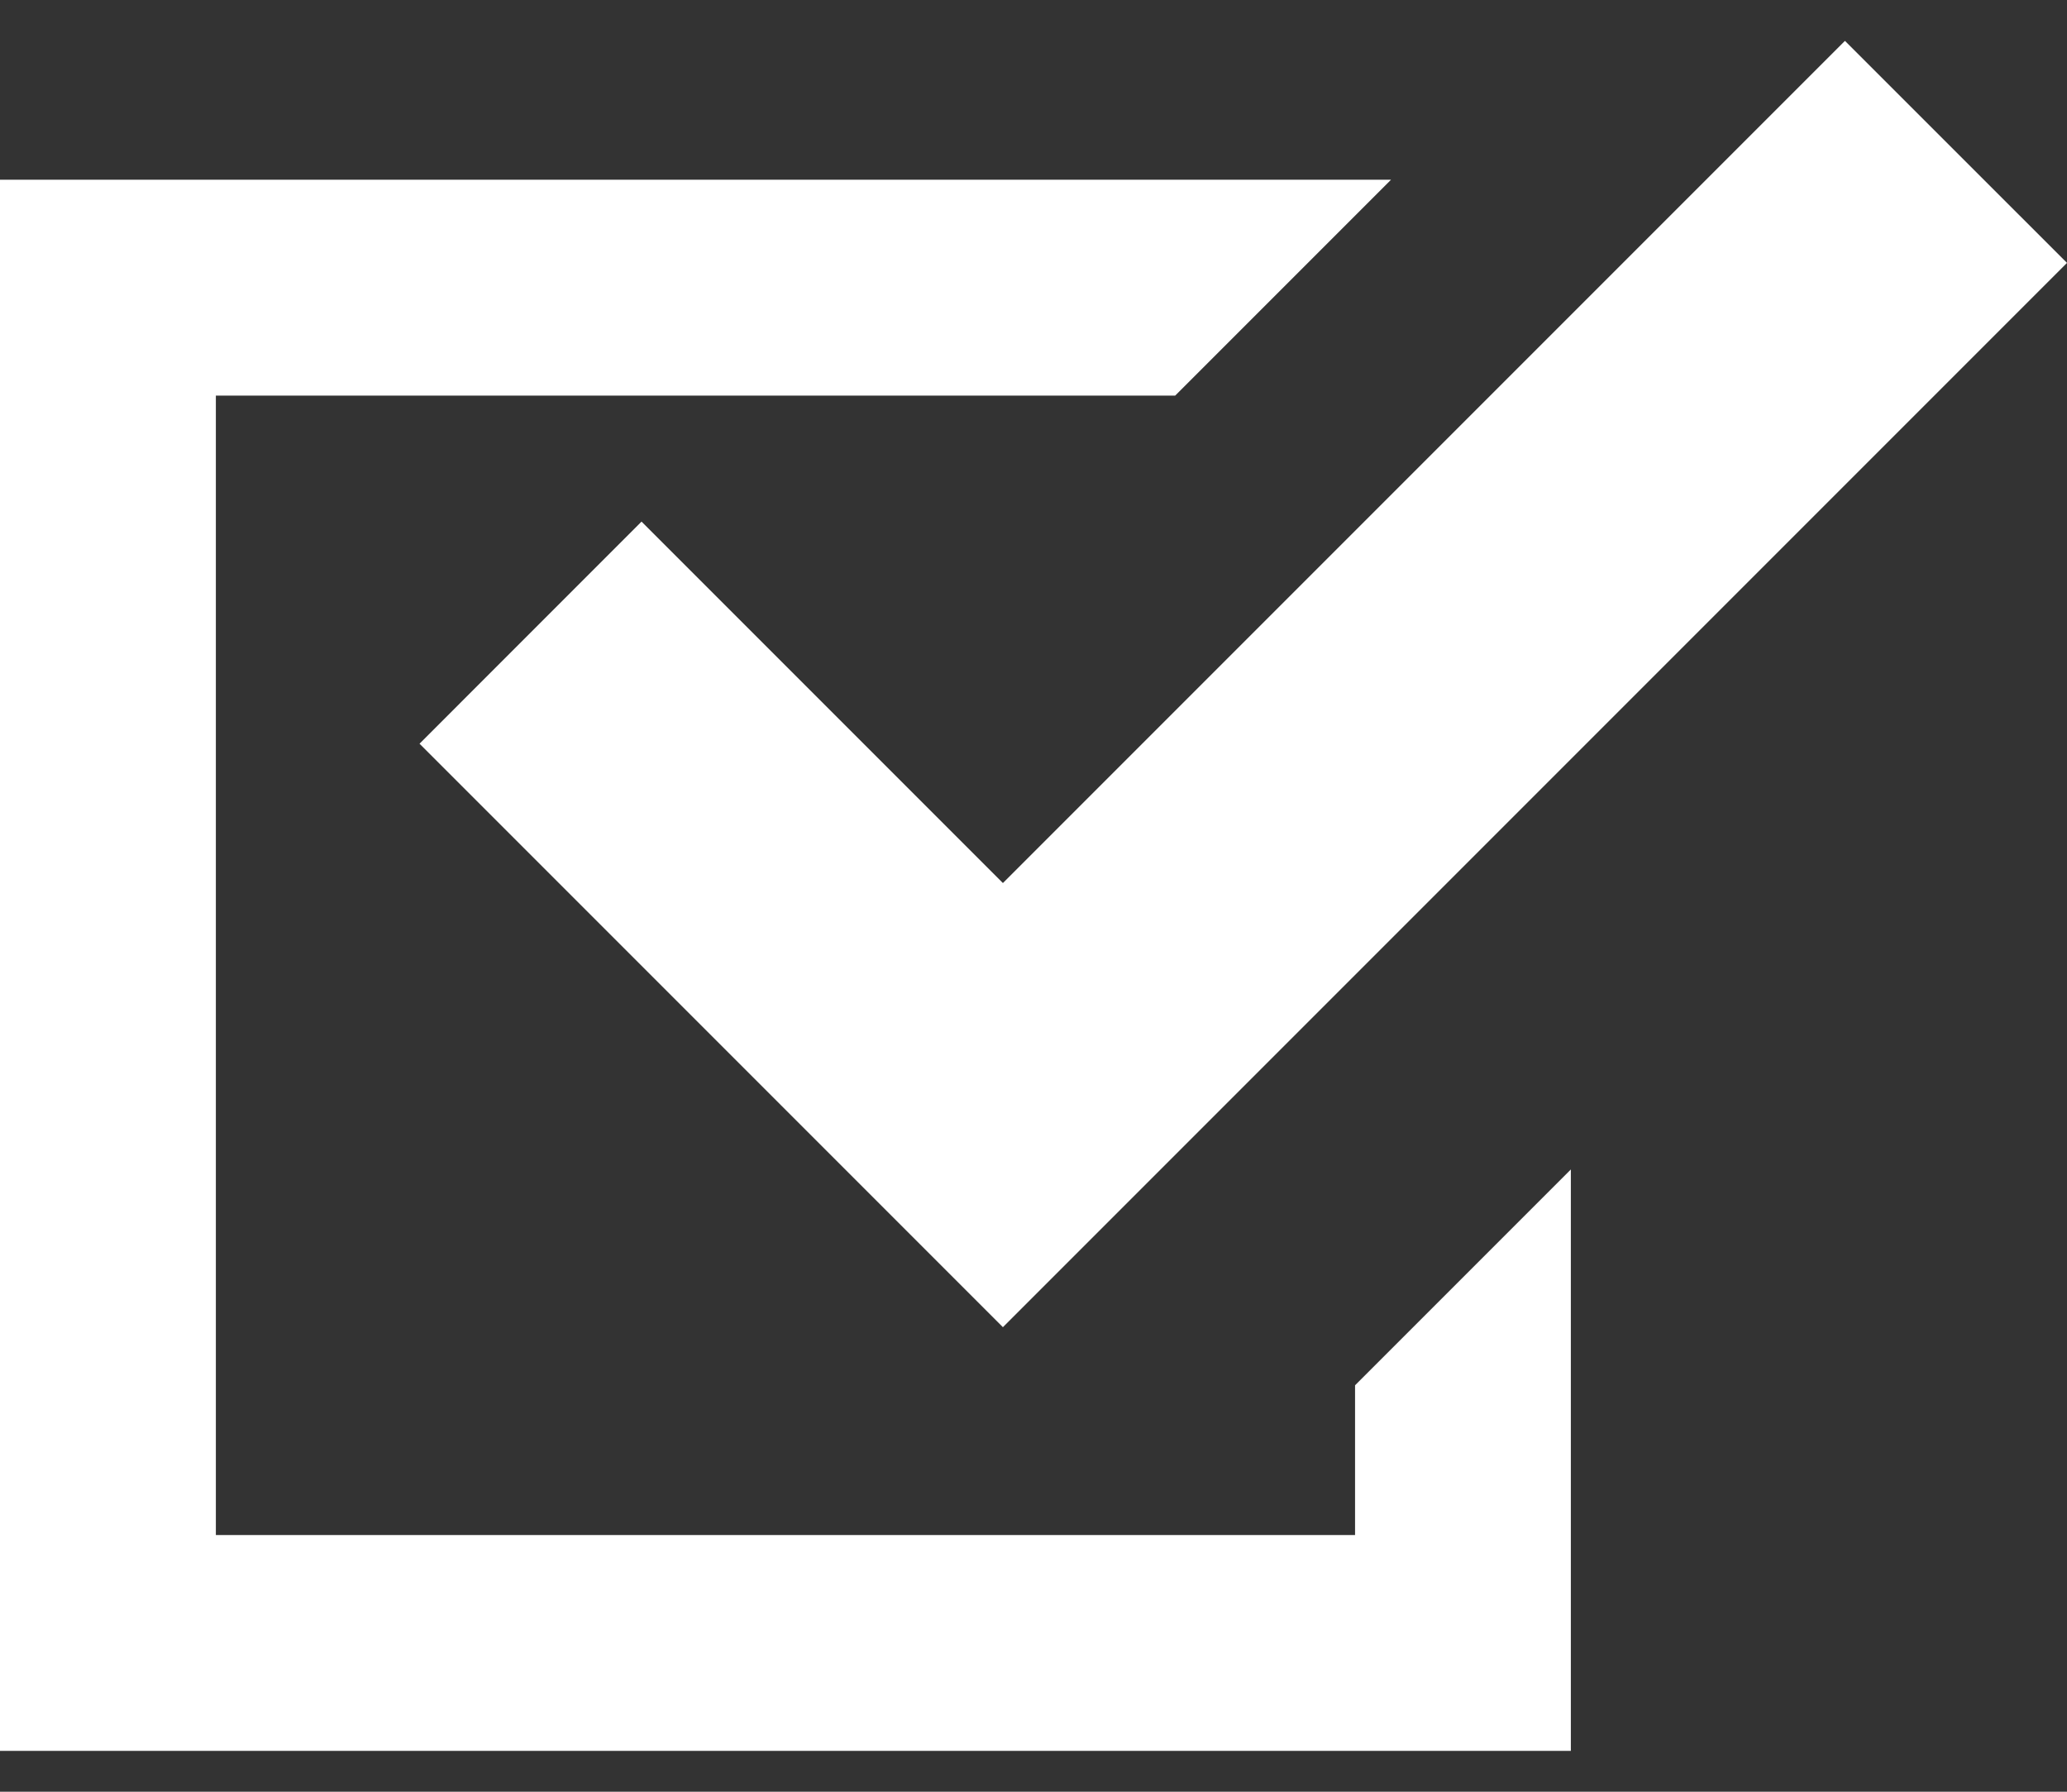
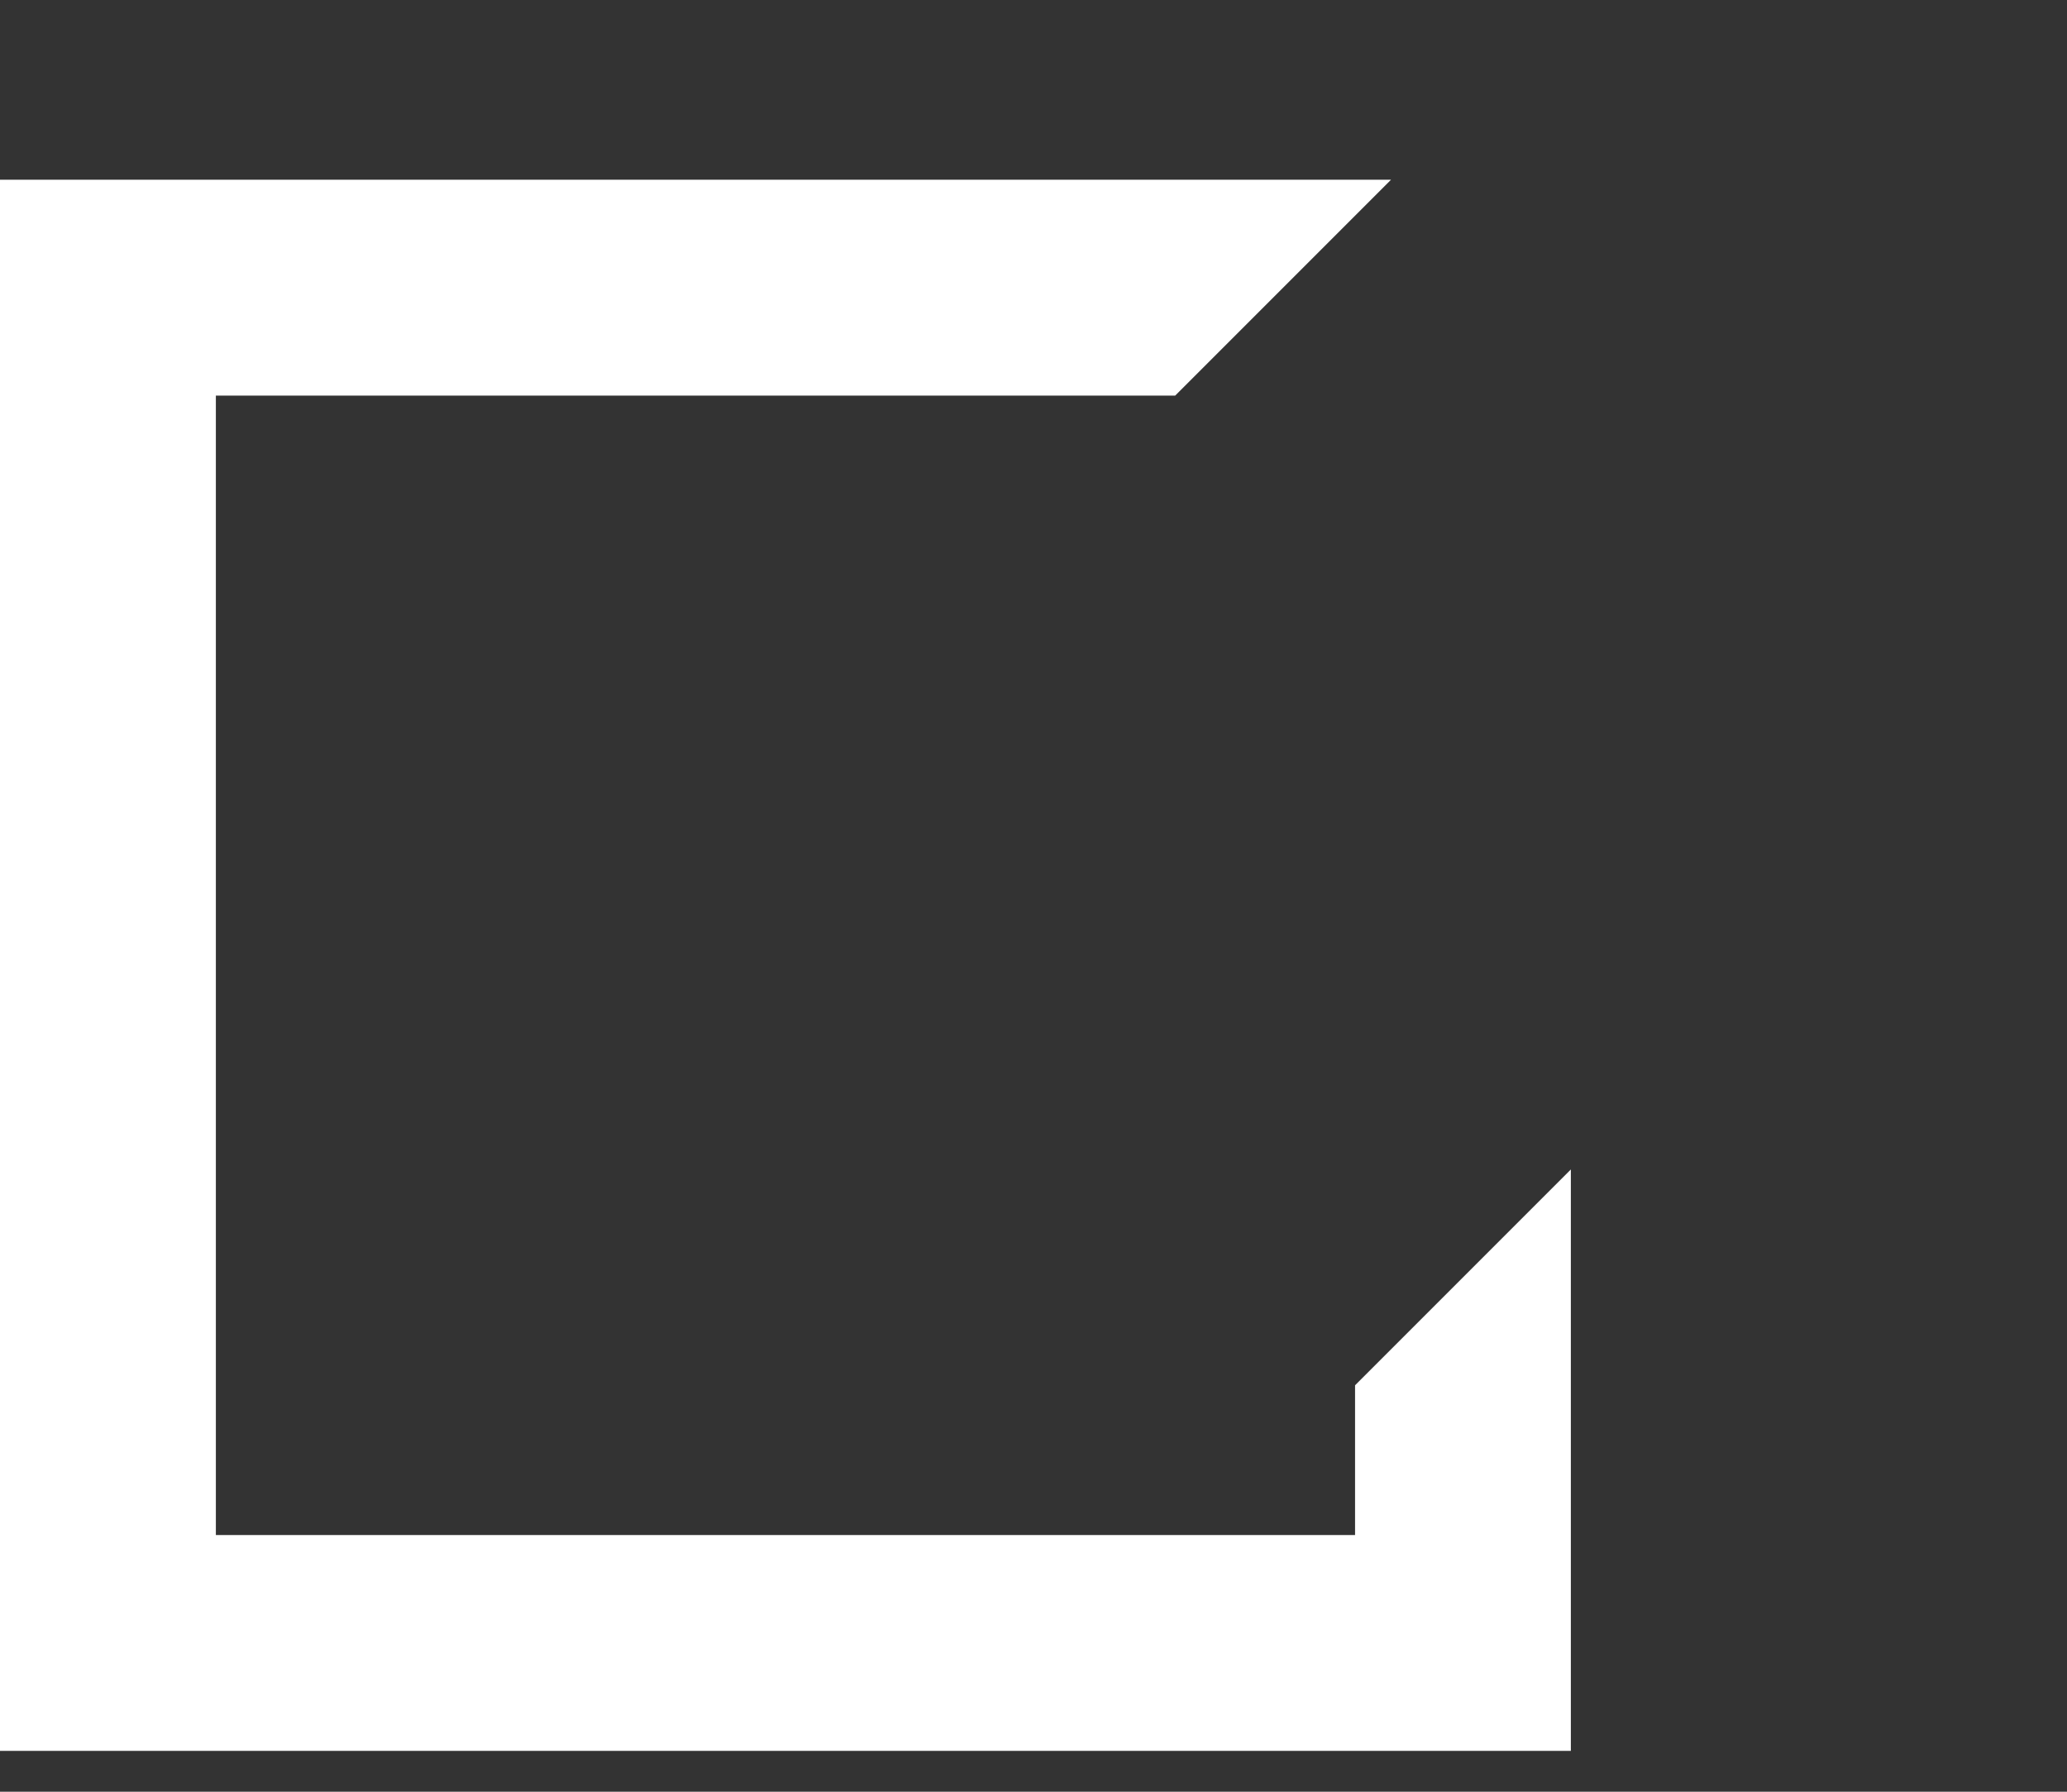
<svg xmlns="http://www.w3.org/2000/svg" width="30" height="26" viewBox="0 0 30 26" fill="none">
  <rect x="0" y="0" width="30" height="26" fill="#333333" stroke="none" />
  <path d="M19.667 22.275H3.133V5.741H17.056L20.189 2.608H0V25.407H22.799V23.841V16.97L19.667 20.102V22.275Z" fill="white" />
-   <path d="M9.311 7.569L6.089 10.792L11.334 16.037L14.556 19.259L17.778 16.037L30 3.815L26.777 0.593L14.556 12.814L9.311 7.569Z" fill="white" />
</svg>